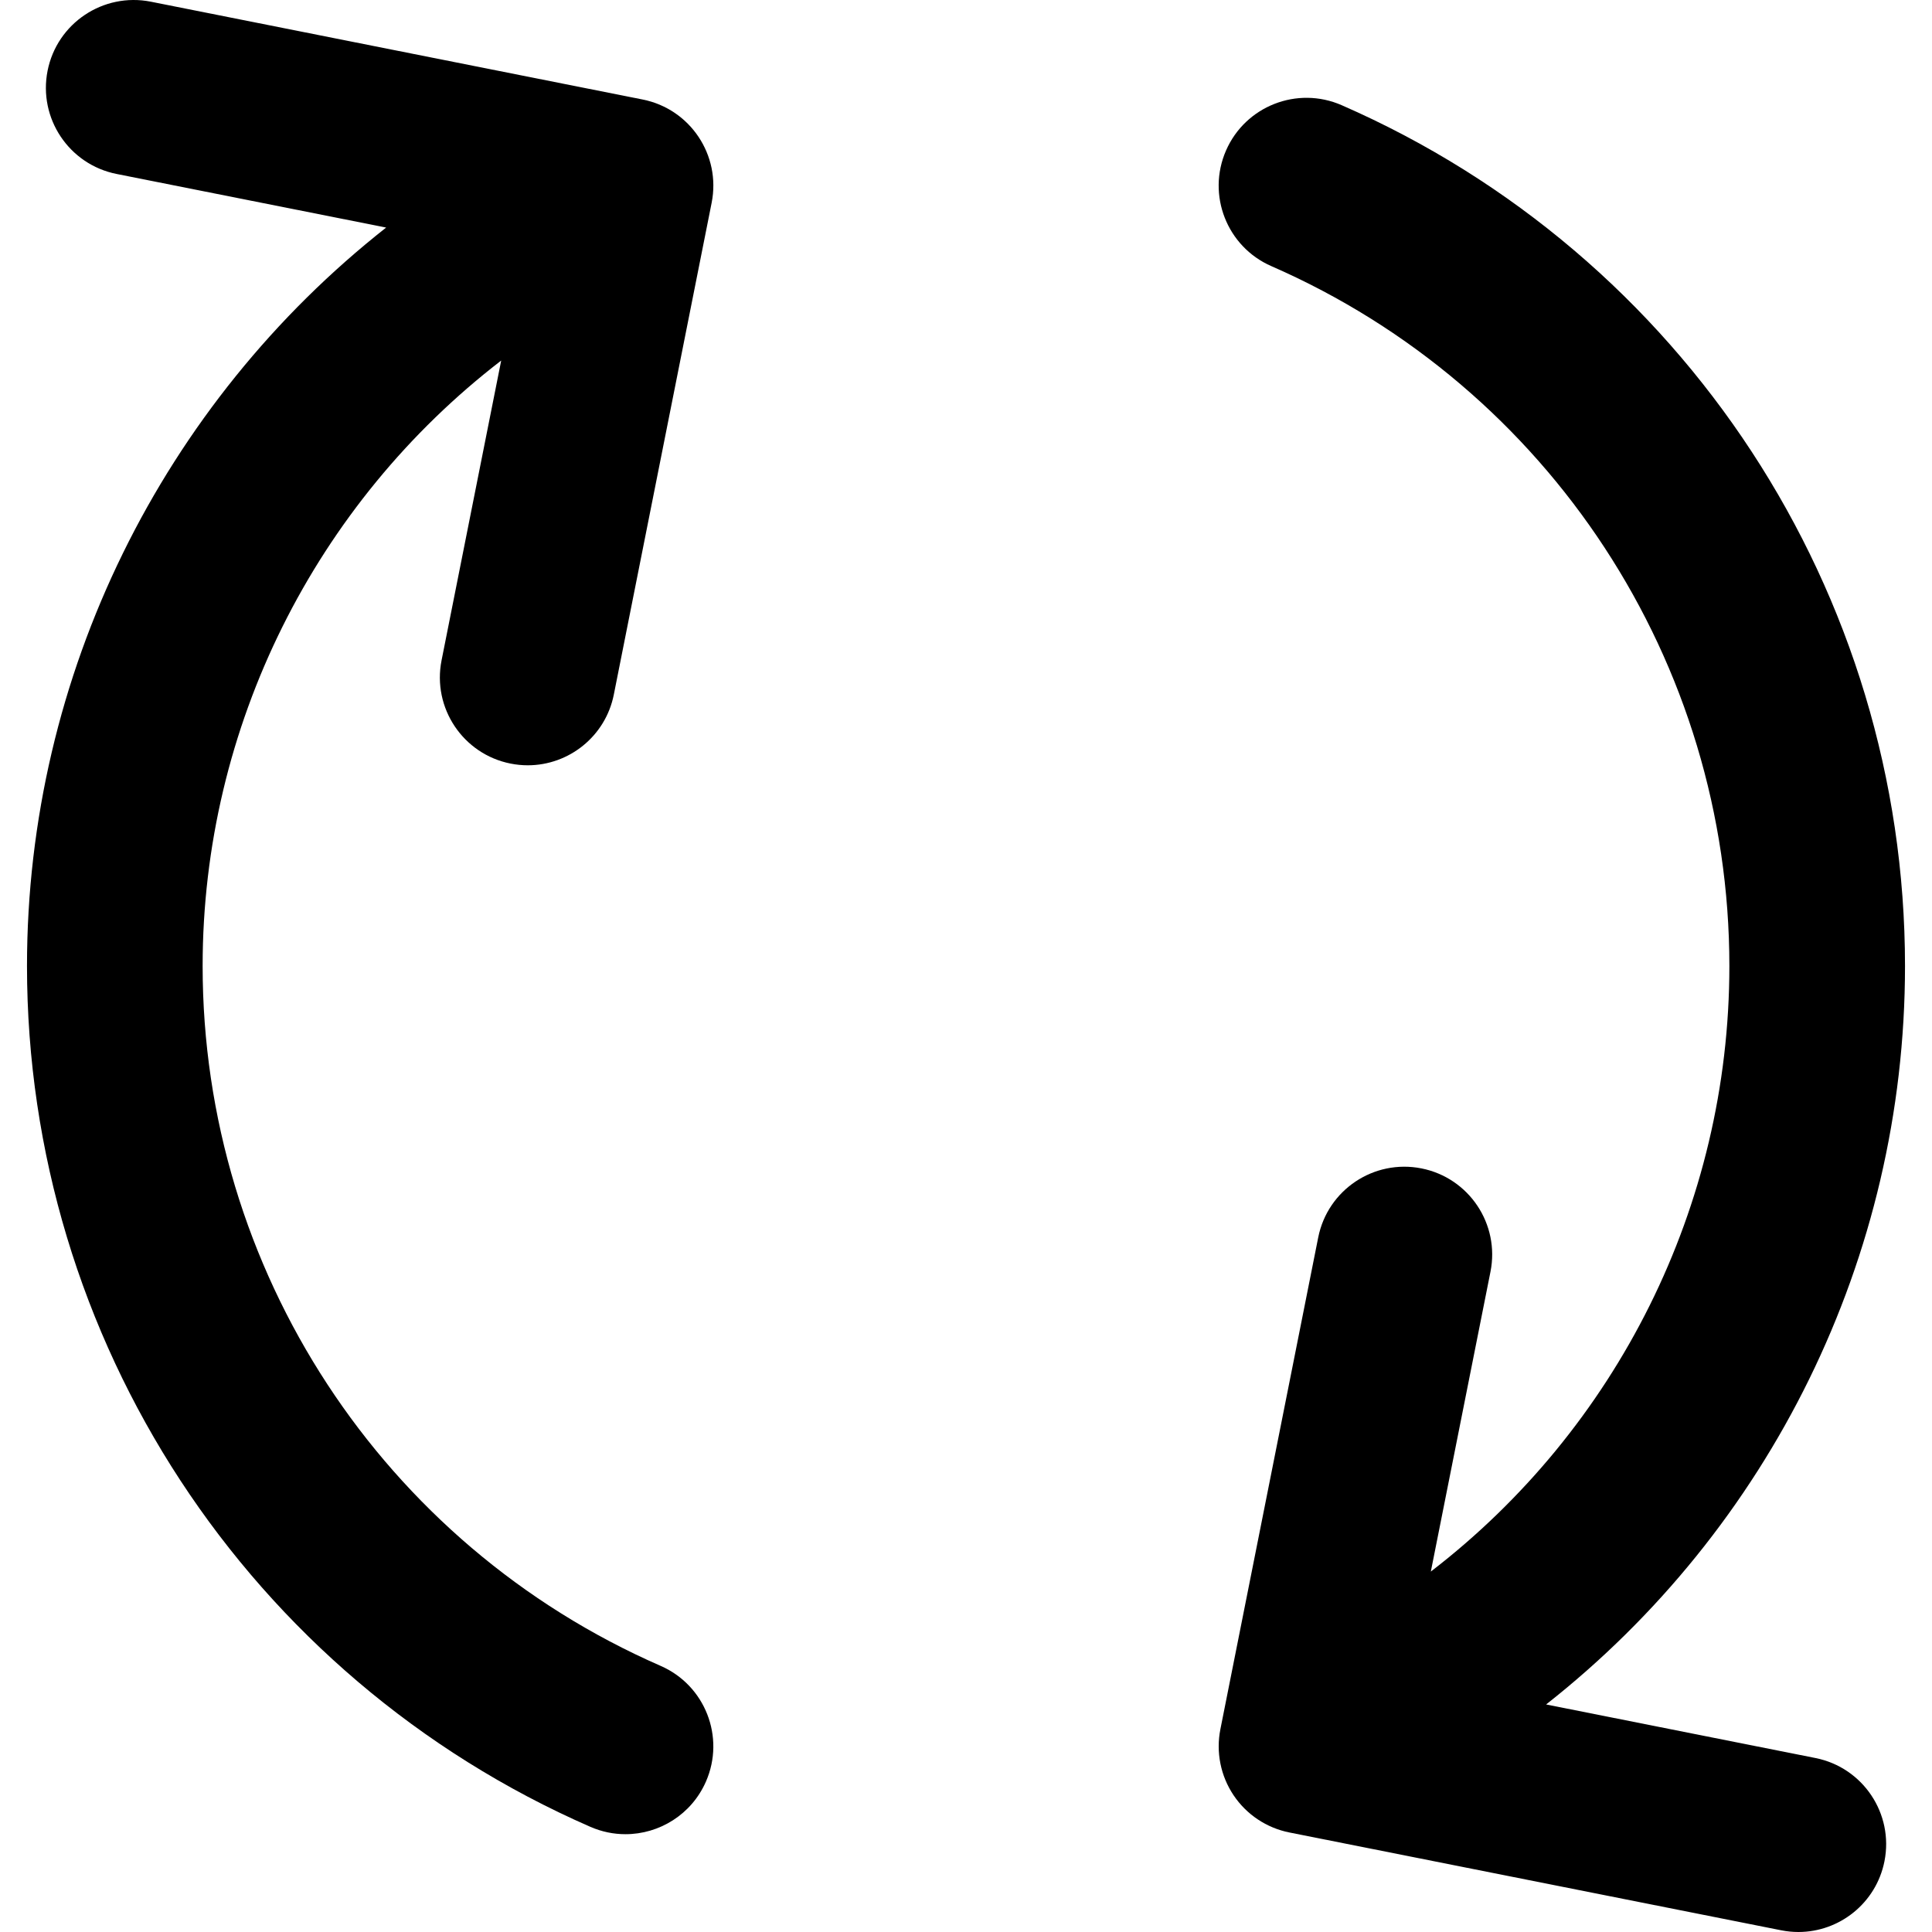
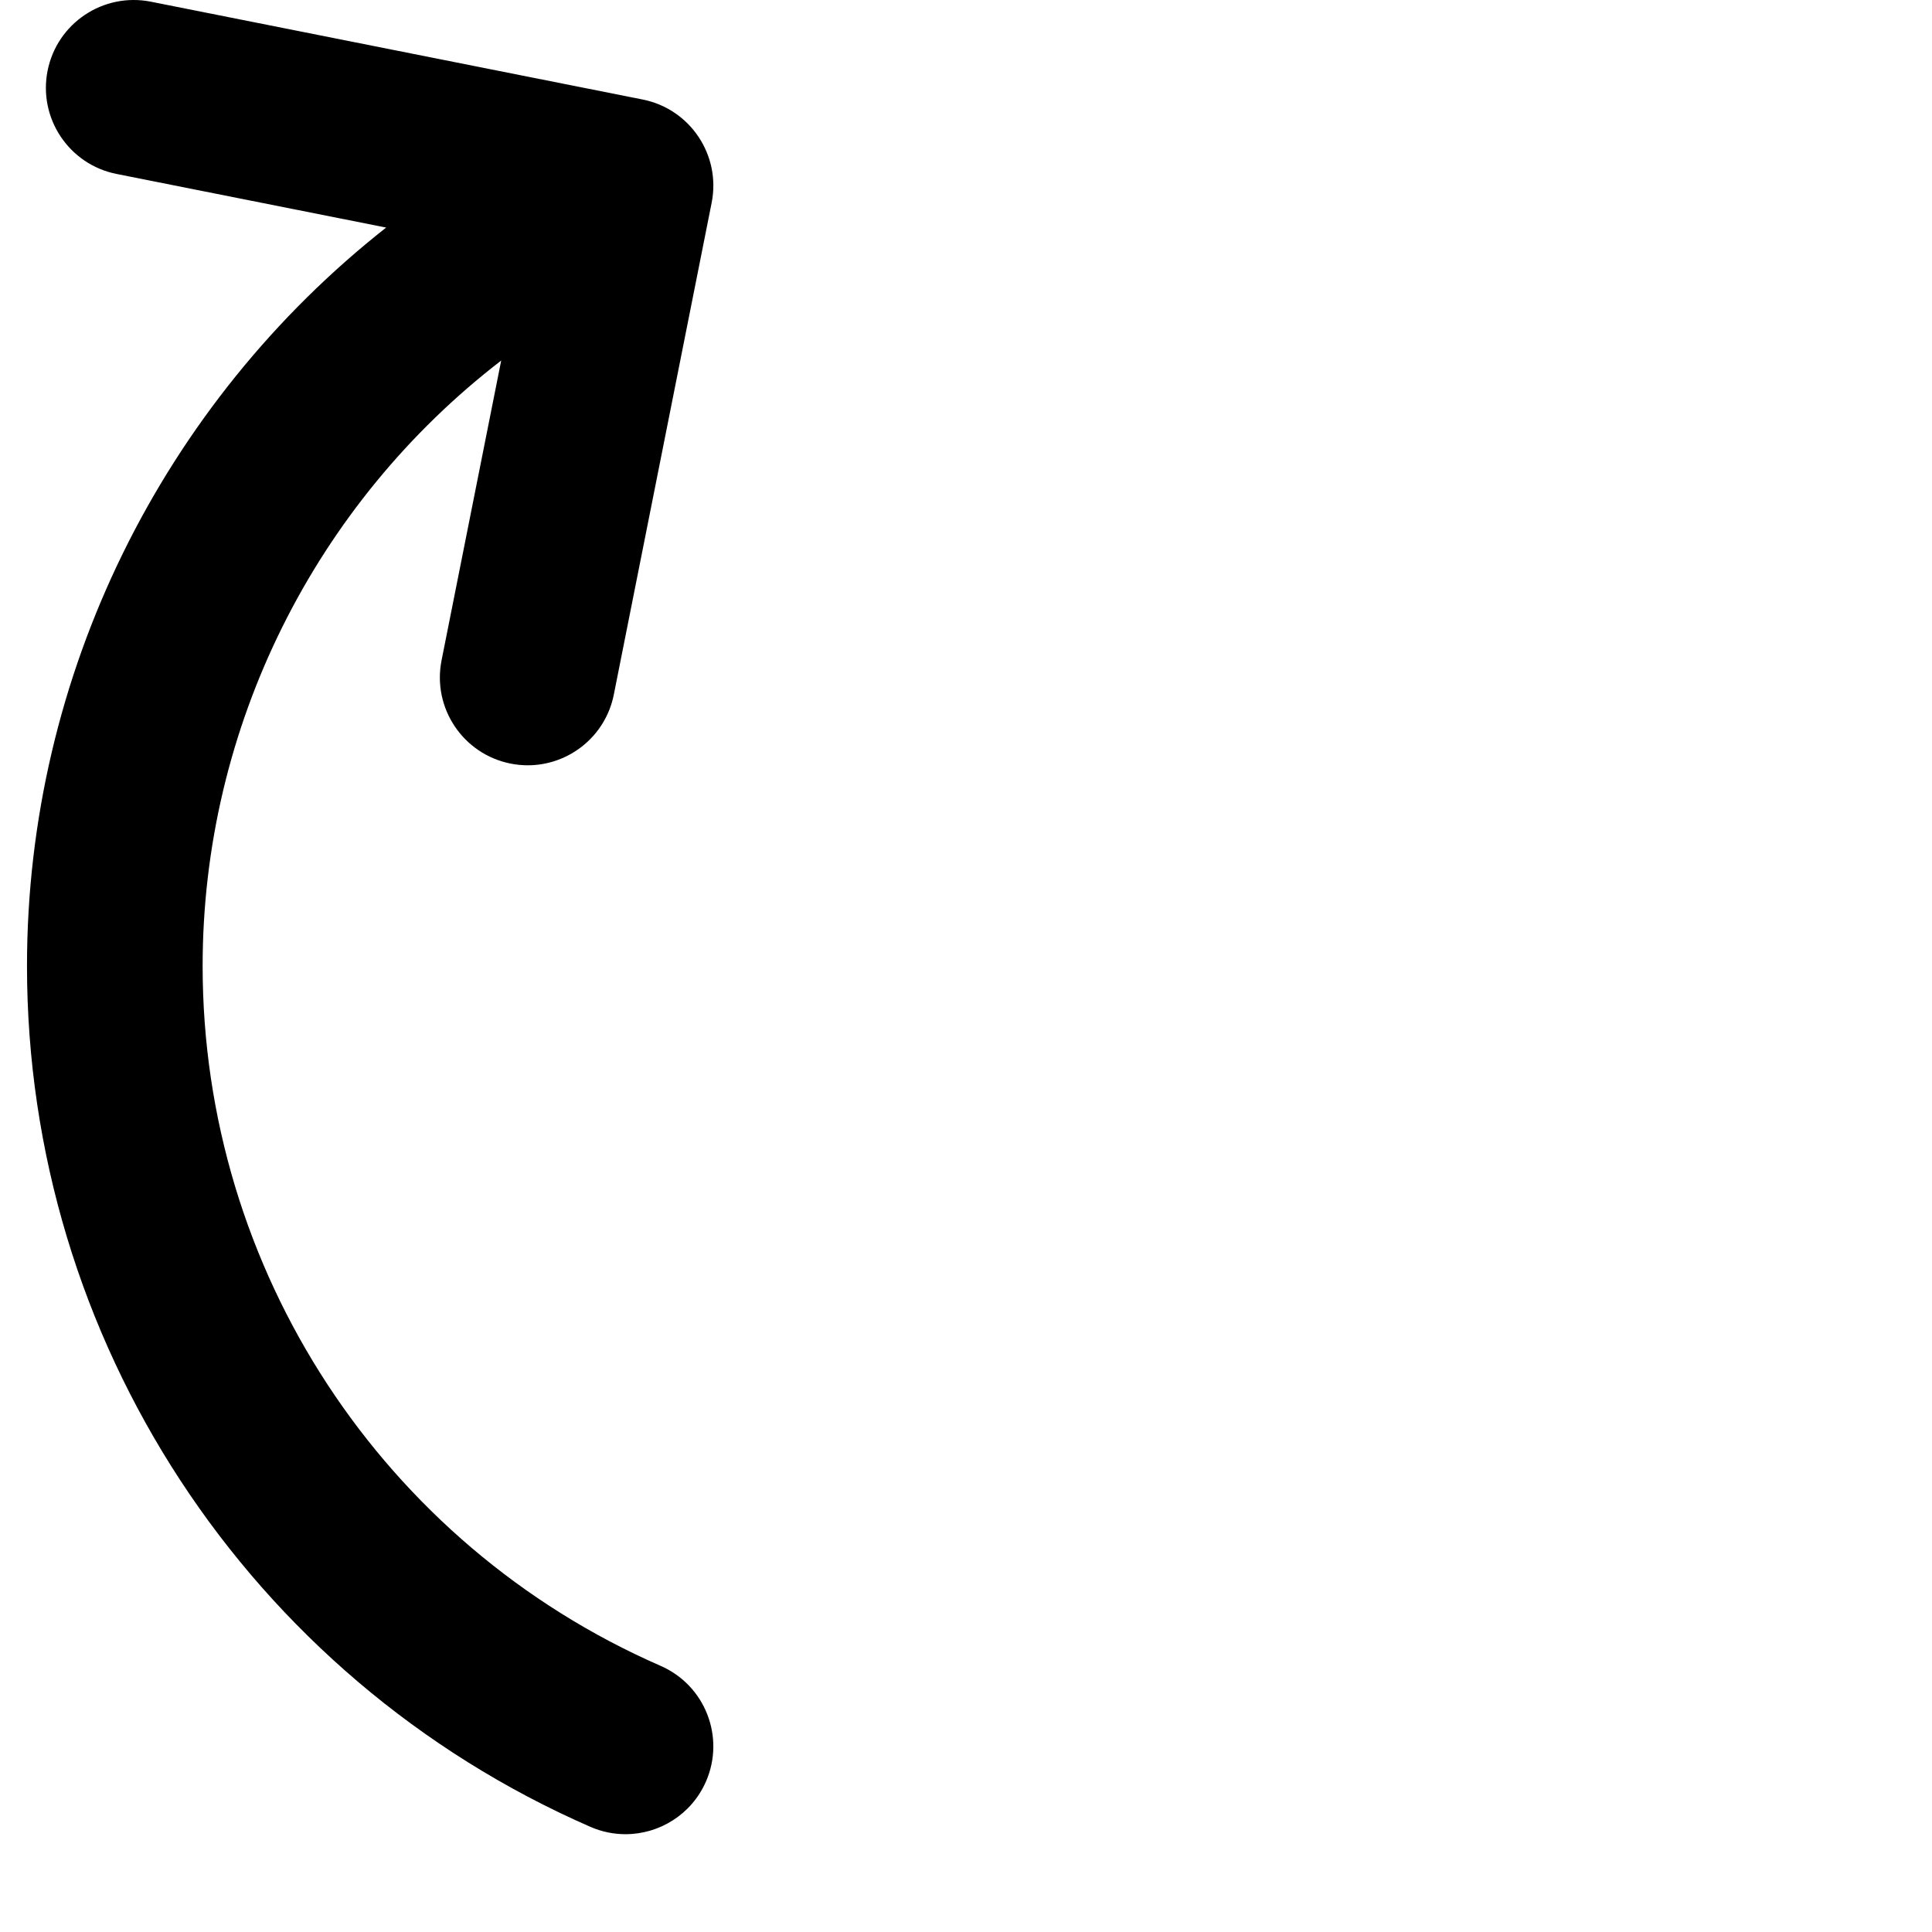
<svg xmlns="http://www.w3.org/2000/svg" version="1.1" id="Layer_1" x="0px" y="0px" viewBox="0 0 330.005 330.005" style="enable-background:new 0 0 330.005 330.005;" xml:space="preserve">
-   <path id="XMLID_2_" d="M325.394,165.004c0-63.778-37.771-121.494-96.224-147.037c-7.594-3.318-16.436,0.147-19.752,7.739  c-3.316,7.591,0.149,16.434,7.738,19.751c47.527,20.768,78.237,67.692,78.237,119.547c0,41.08-19.319,79.091-50.993,103.434  l10.189-51.223c1.616-8.125-3.66-16.023-11.785-17.639c-8.129-1.615-16.022,3.66-17.639,11.785l-16.711,84.005  c-0.775,3.902,0.029,7.952,2.24,11.261c2.21,3.308,5.644,5.602,9.545,6.378l84.006,16.709c0.988,0.196,1.973,0.291,2.943,0.291  c7.01,0,13.275-4.939,14.695-12.077c1.616-8.125-3.66-16.021-11.785-17.638l-46.007-9.15  C302.213,261.162,325.394,214.92,325.394,165.004z" />
  <path id="XMLID_4_" d="M87.209,130.428c0.988,0.196,1.973,0.291,2.943,0.291c7.01,0,13.275-4.939,14.695-12.077l16.709-84.005  c1.616-8.125-3.66-16.022-11.785-17.638L25.768,0.29C17.643-1.322,9.746,3.951,8.129,12.075c-1.616,8.126,3.66,16.022,11.785,17.639  l46.043,9.157C27.838,68.879,4.611,115.196,4.611,165.004c0,63.78,37.771,121.495,96.225,147.036  c1.956,0.854,3.993,1.259,5.998,1.259c5.78,0,11.29-3.362,13.753-8.998c3.316-7.592-0.148-16.435-7.739-19.751  c-47.526-20.767-78.236-67.691-78.236-119.546c0-40.979,19.341-79.053,50.998-103.419L75.424,112.79  C73.808,120.915,79.084,128.811,87.209,130.428z" />
  <g>
</g>
  <g>
</g>
  <g>
</g>
  <g>
</g>
  <g>
</g>
  <g>
</g>
  <g>
</g>
  <g>
</g>
  <g>
</g>
  <g>
</g>
  <g>
</g>
  <g>
</g>
  <g>
</g>
  <g>
</g>
  <g>
</g>
</svg>